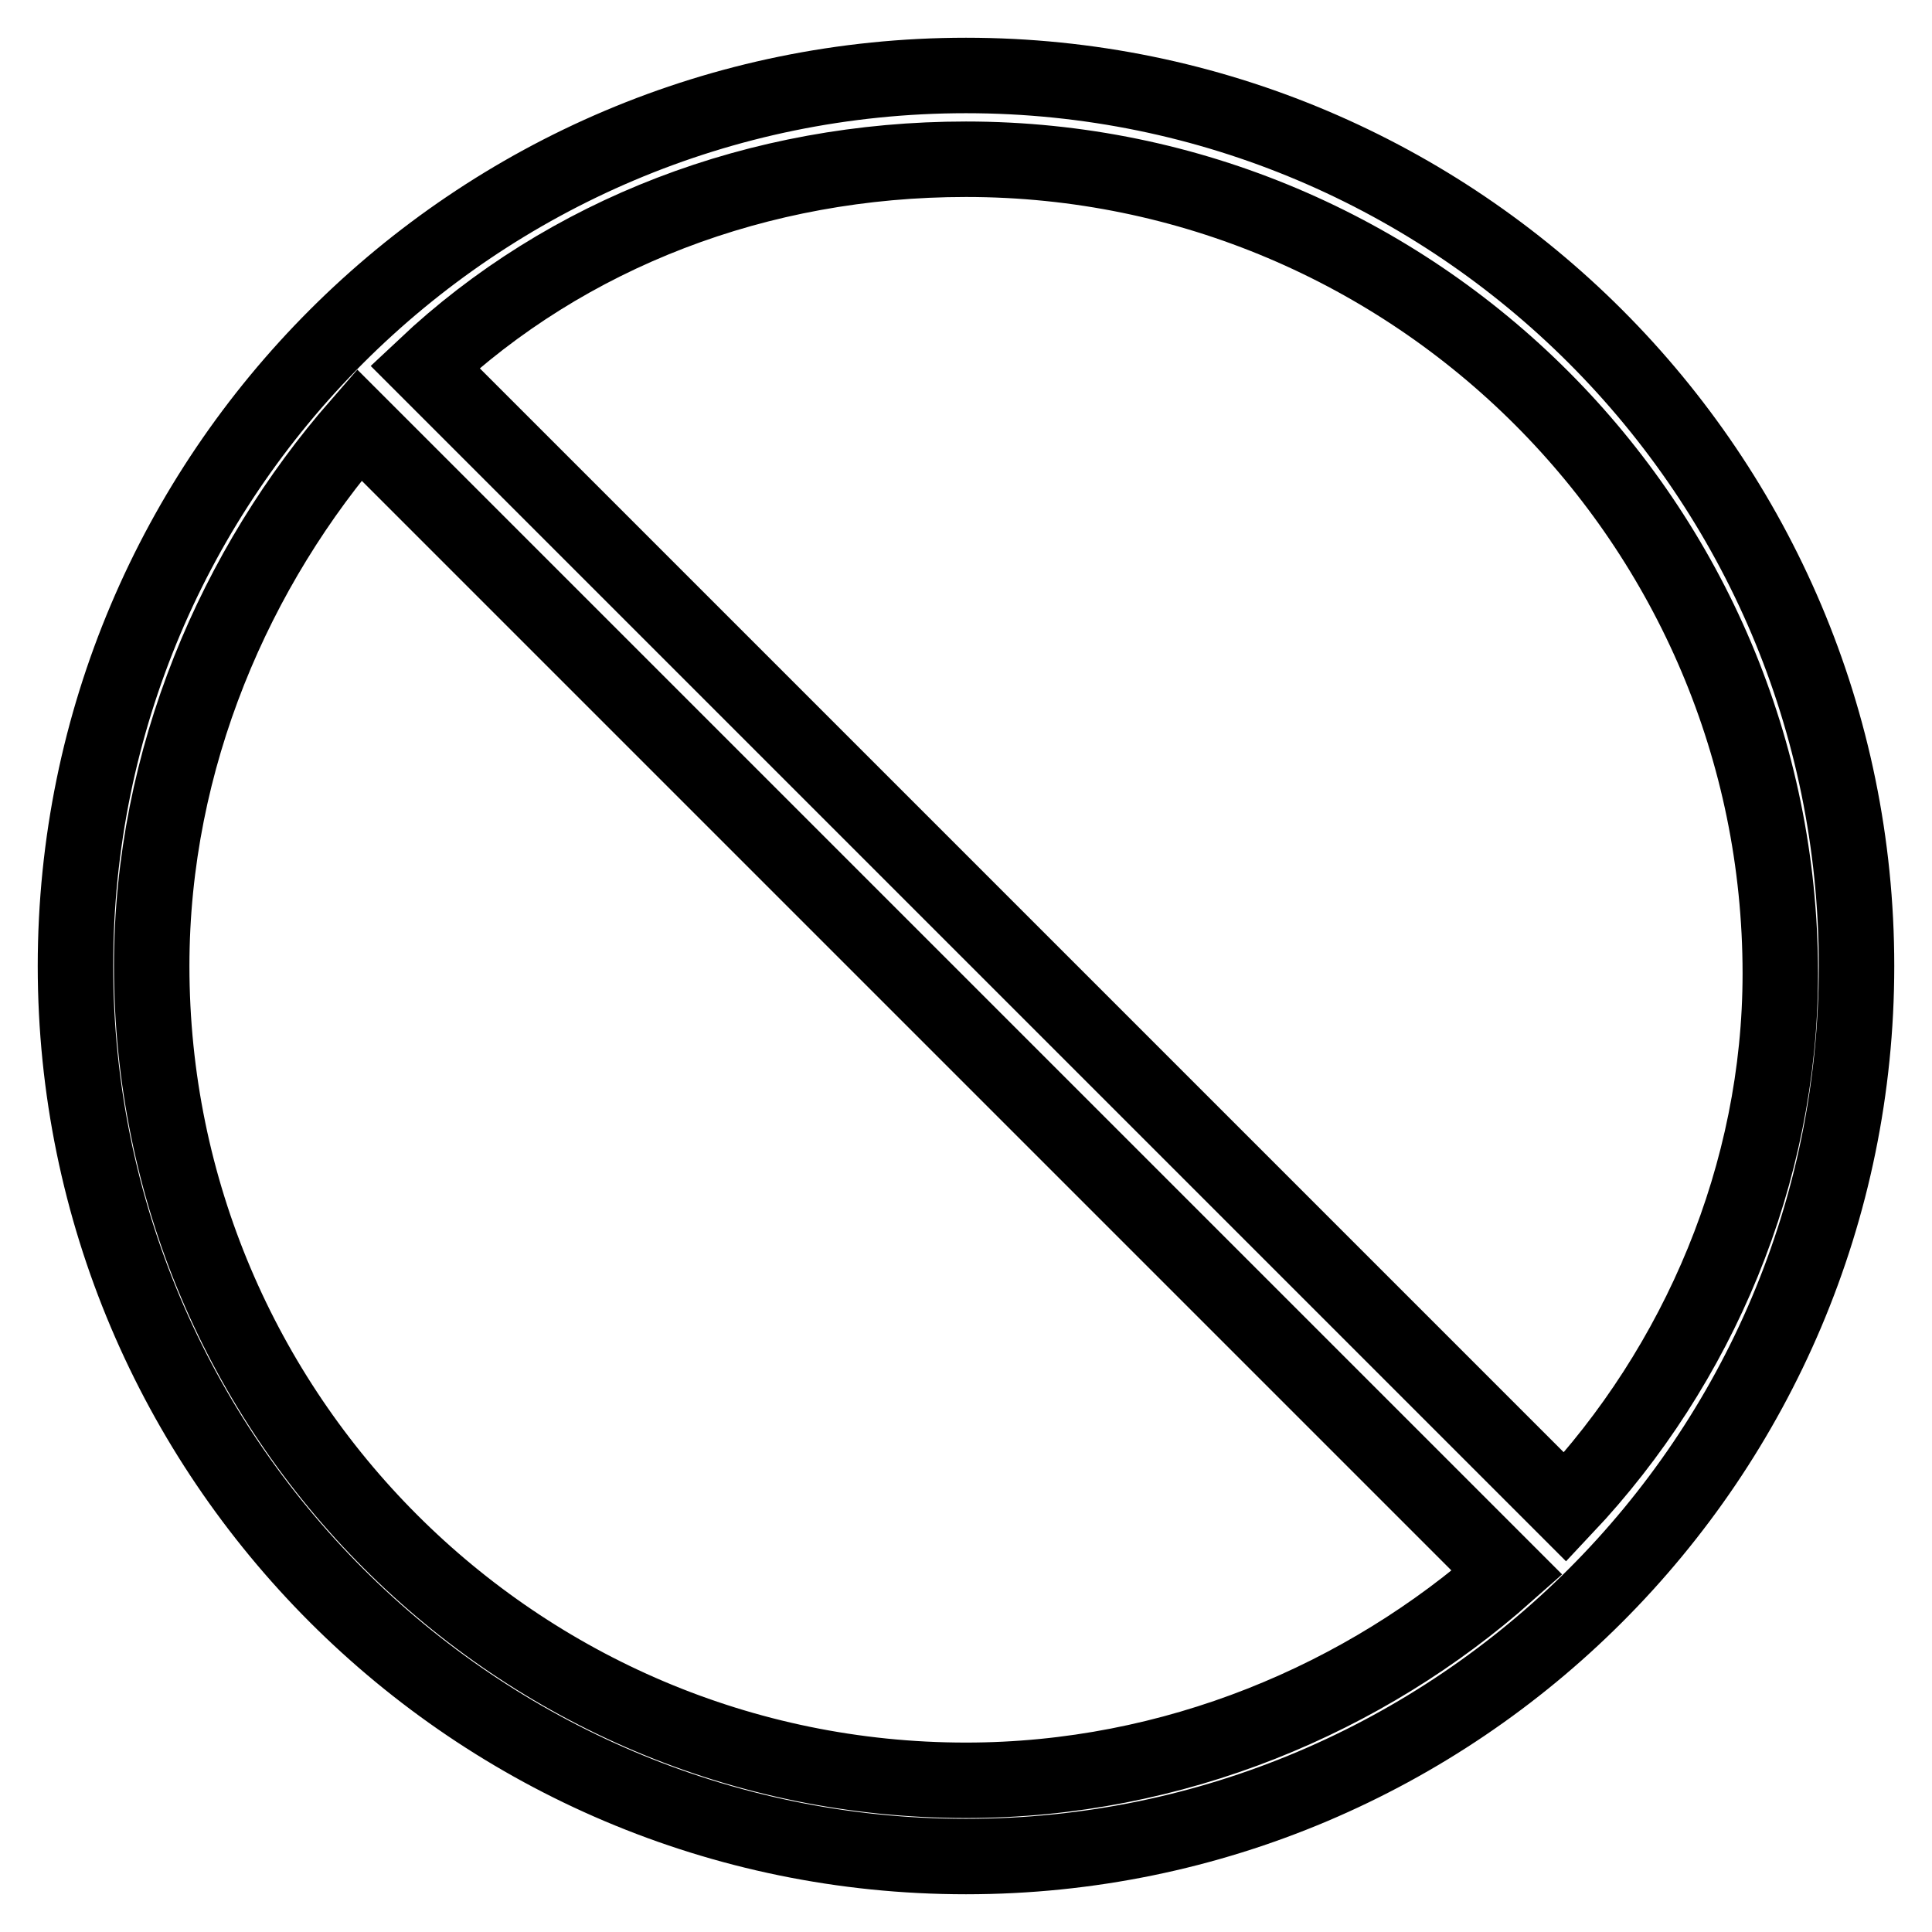
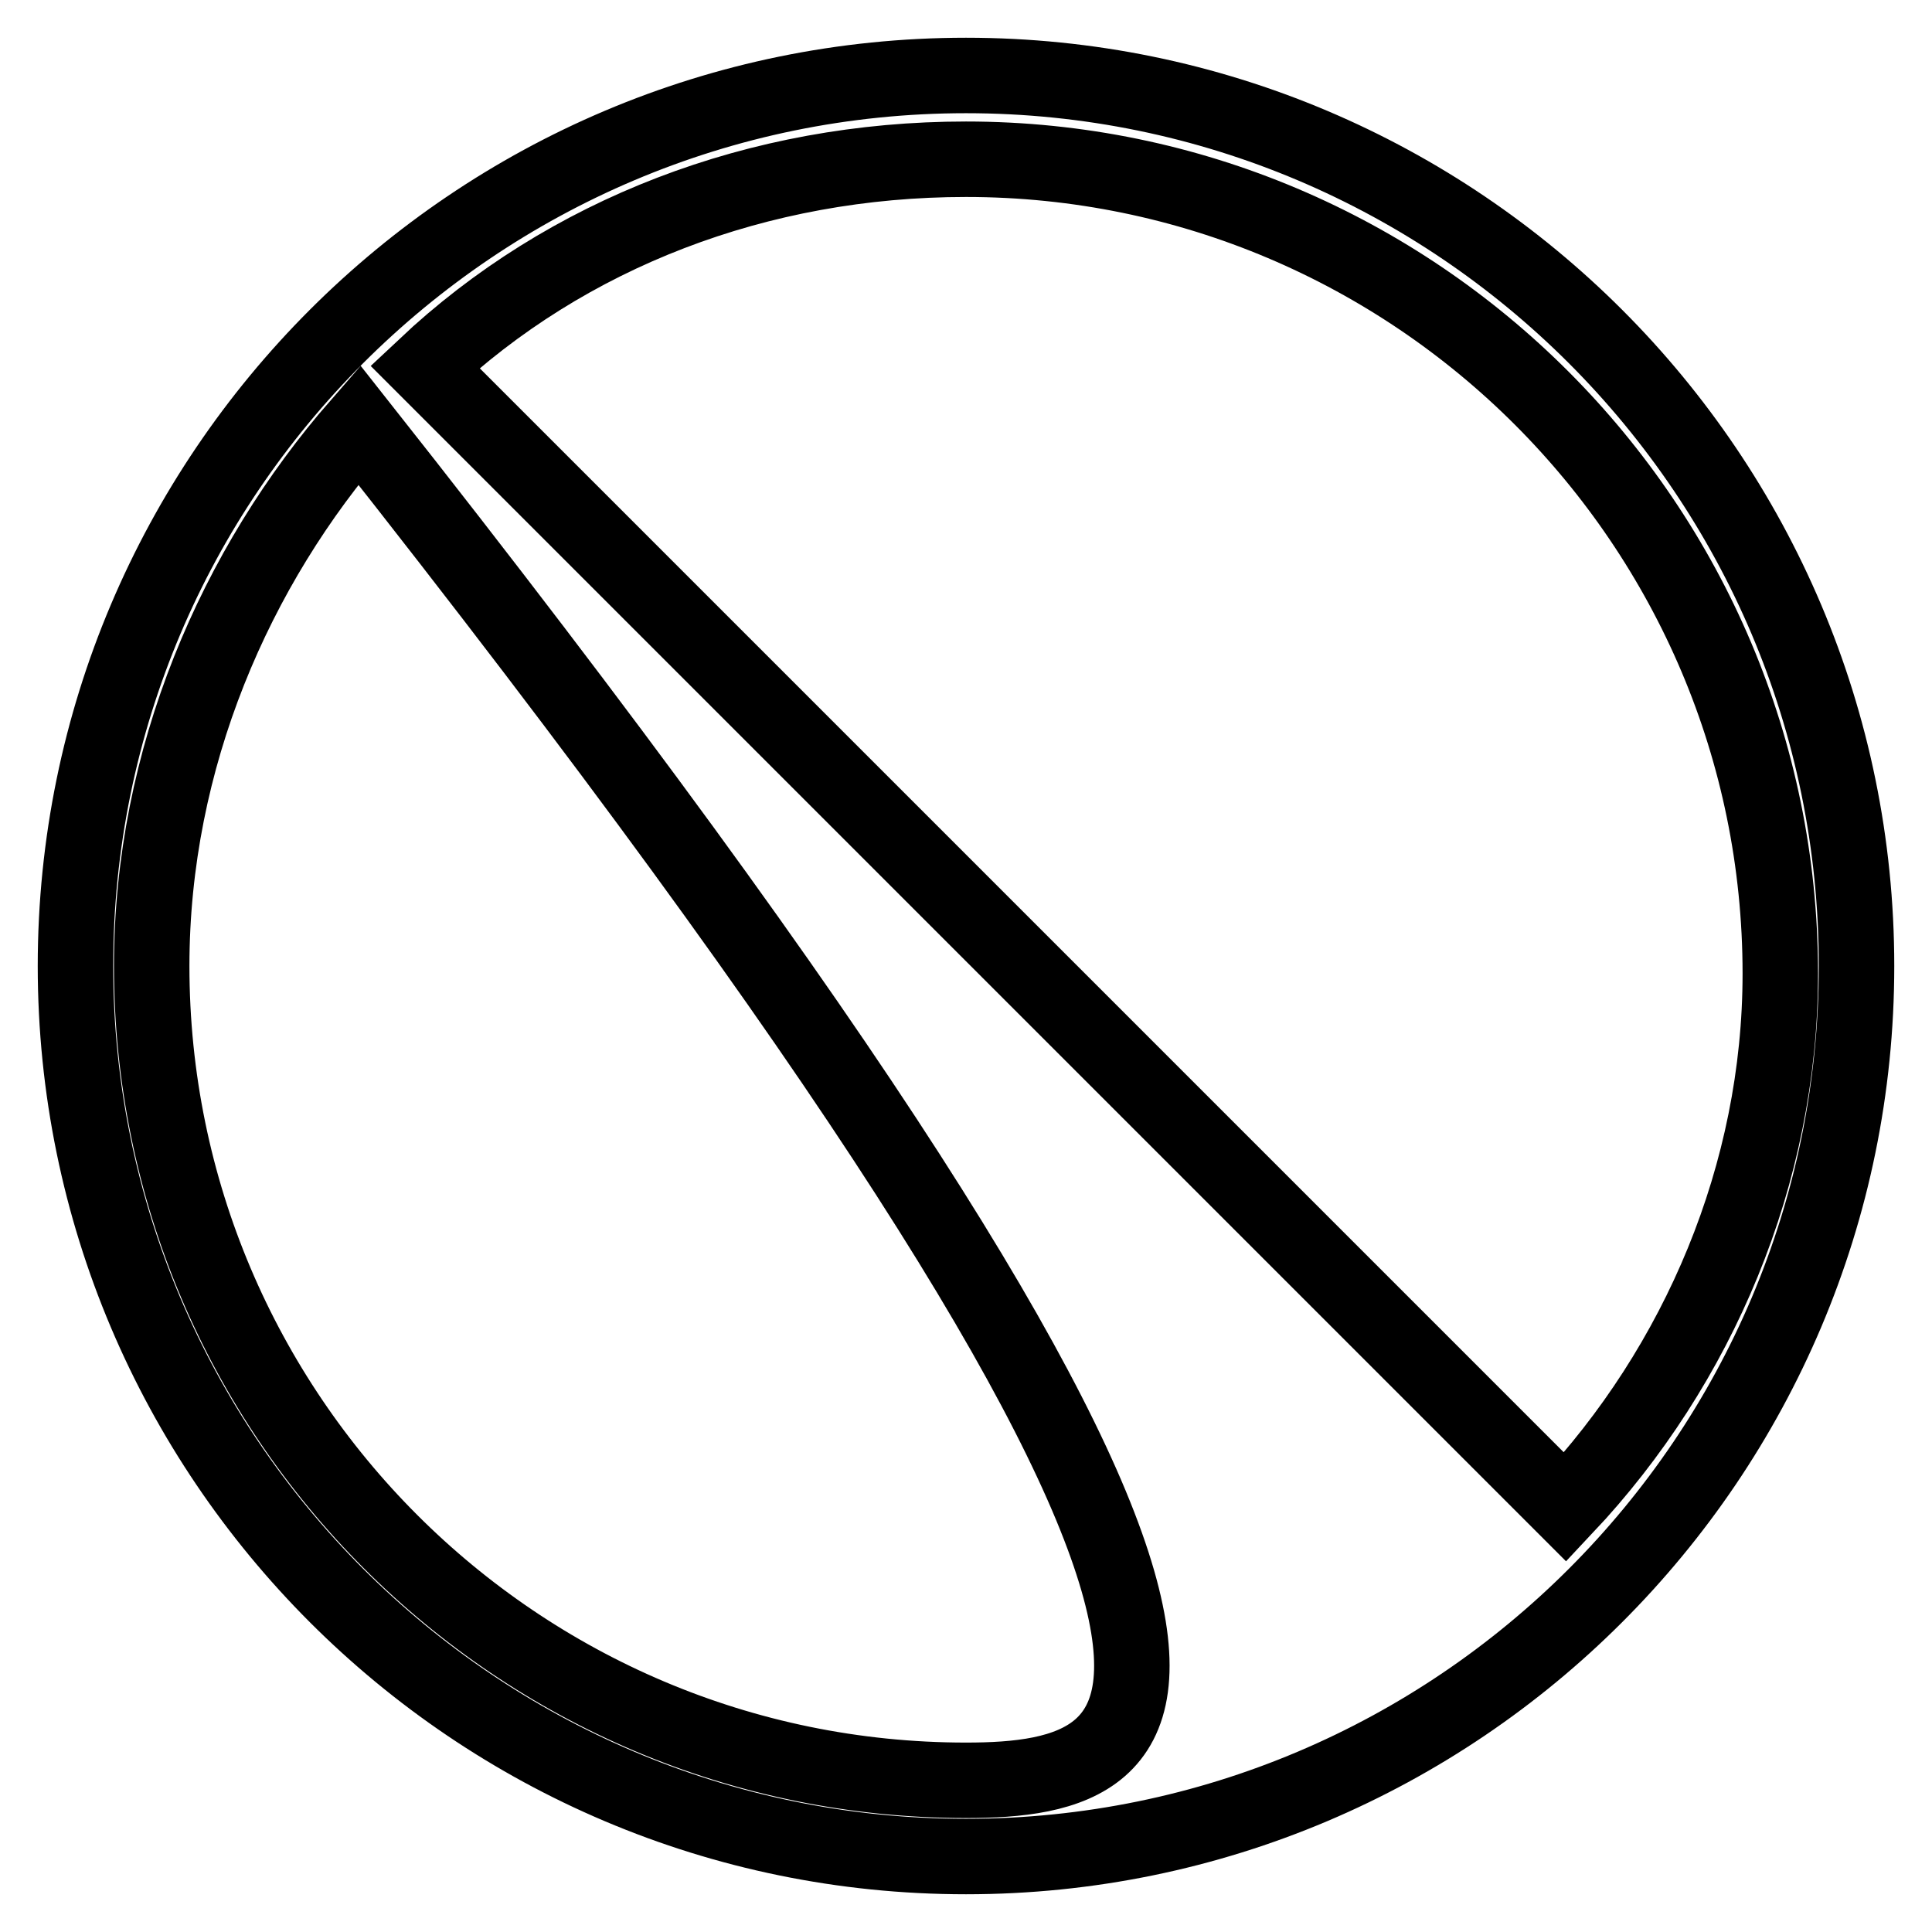
<svg xmlns="http://www.w3.org/2000/svg" version="1.1" x="0px" y="0px" viewBox="0 0 256 256" enable-background="new 0 0 256 256" xml:space="preserve">
  <g>
-     <path stroke-width="10" fill-opacity="0" stroke="#000000" d="M128,10C62.9,10,10,62.9,10,128c0,65.1,52.9,118,118,118c65.1,0,118-52.9,118-118C246,62.9,193.1,10,128,10 z M128,235.9c-59.5,0-107.9-48.4-107.9-107.9c0-27.5,11.1-52.9,27.5-71.7l152.1,152.1C180.9,225.1,155.5,235.9,128,235.9z  M207.4,199.7L56.3,48.6c18.8-17.7,44.2-27.5,71.7-27.5c59.5,0,107.9,48.4,107.9,107.9C235.9,155.5,225.1,180.9,207.4,199.7z" />
+     <path stroke-width="10" fill-opacity="0" stroke="#000000" d="M128,10C62.9,10,10,62.9,10,128c0,65.1,52.9,118,118,118c65.1,0,118-52.9,118-118C246,62.9,193.1,10,128,10 z M128,235.9c-59.5,0-107.9-48.4-107.9-107.9c0-27.5,11.1-52.9,27.5-71.7C180.9,225.1,155.5,235.9,128,235.9z  M207.4,199.7L56.3,48.6c18.8-17.7,44.2-27.5,71.7-27.5c59.5,0,107.9,48.4,107.9,107.9C235.9,155.5,225.1,180.9,207.4,199.7z" />
  </g>
</svg>